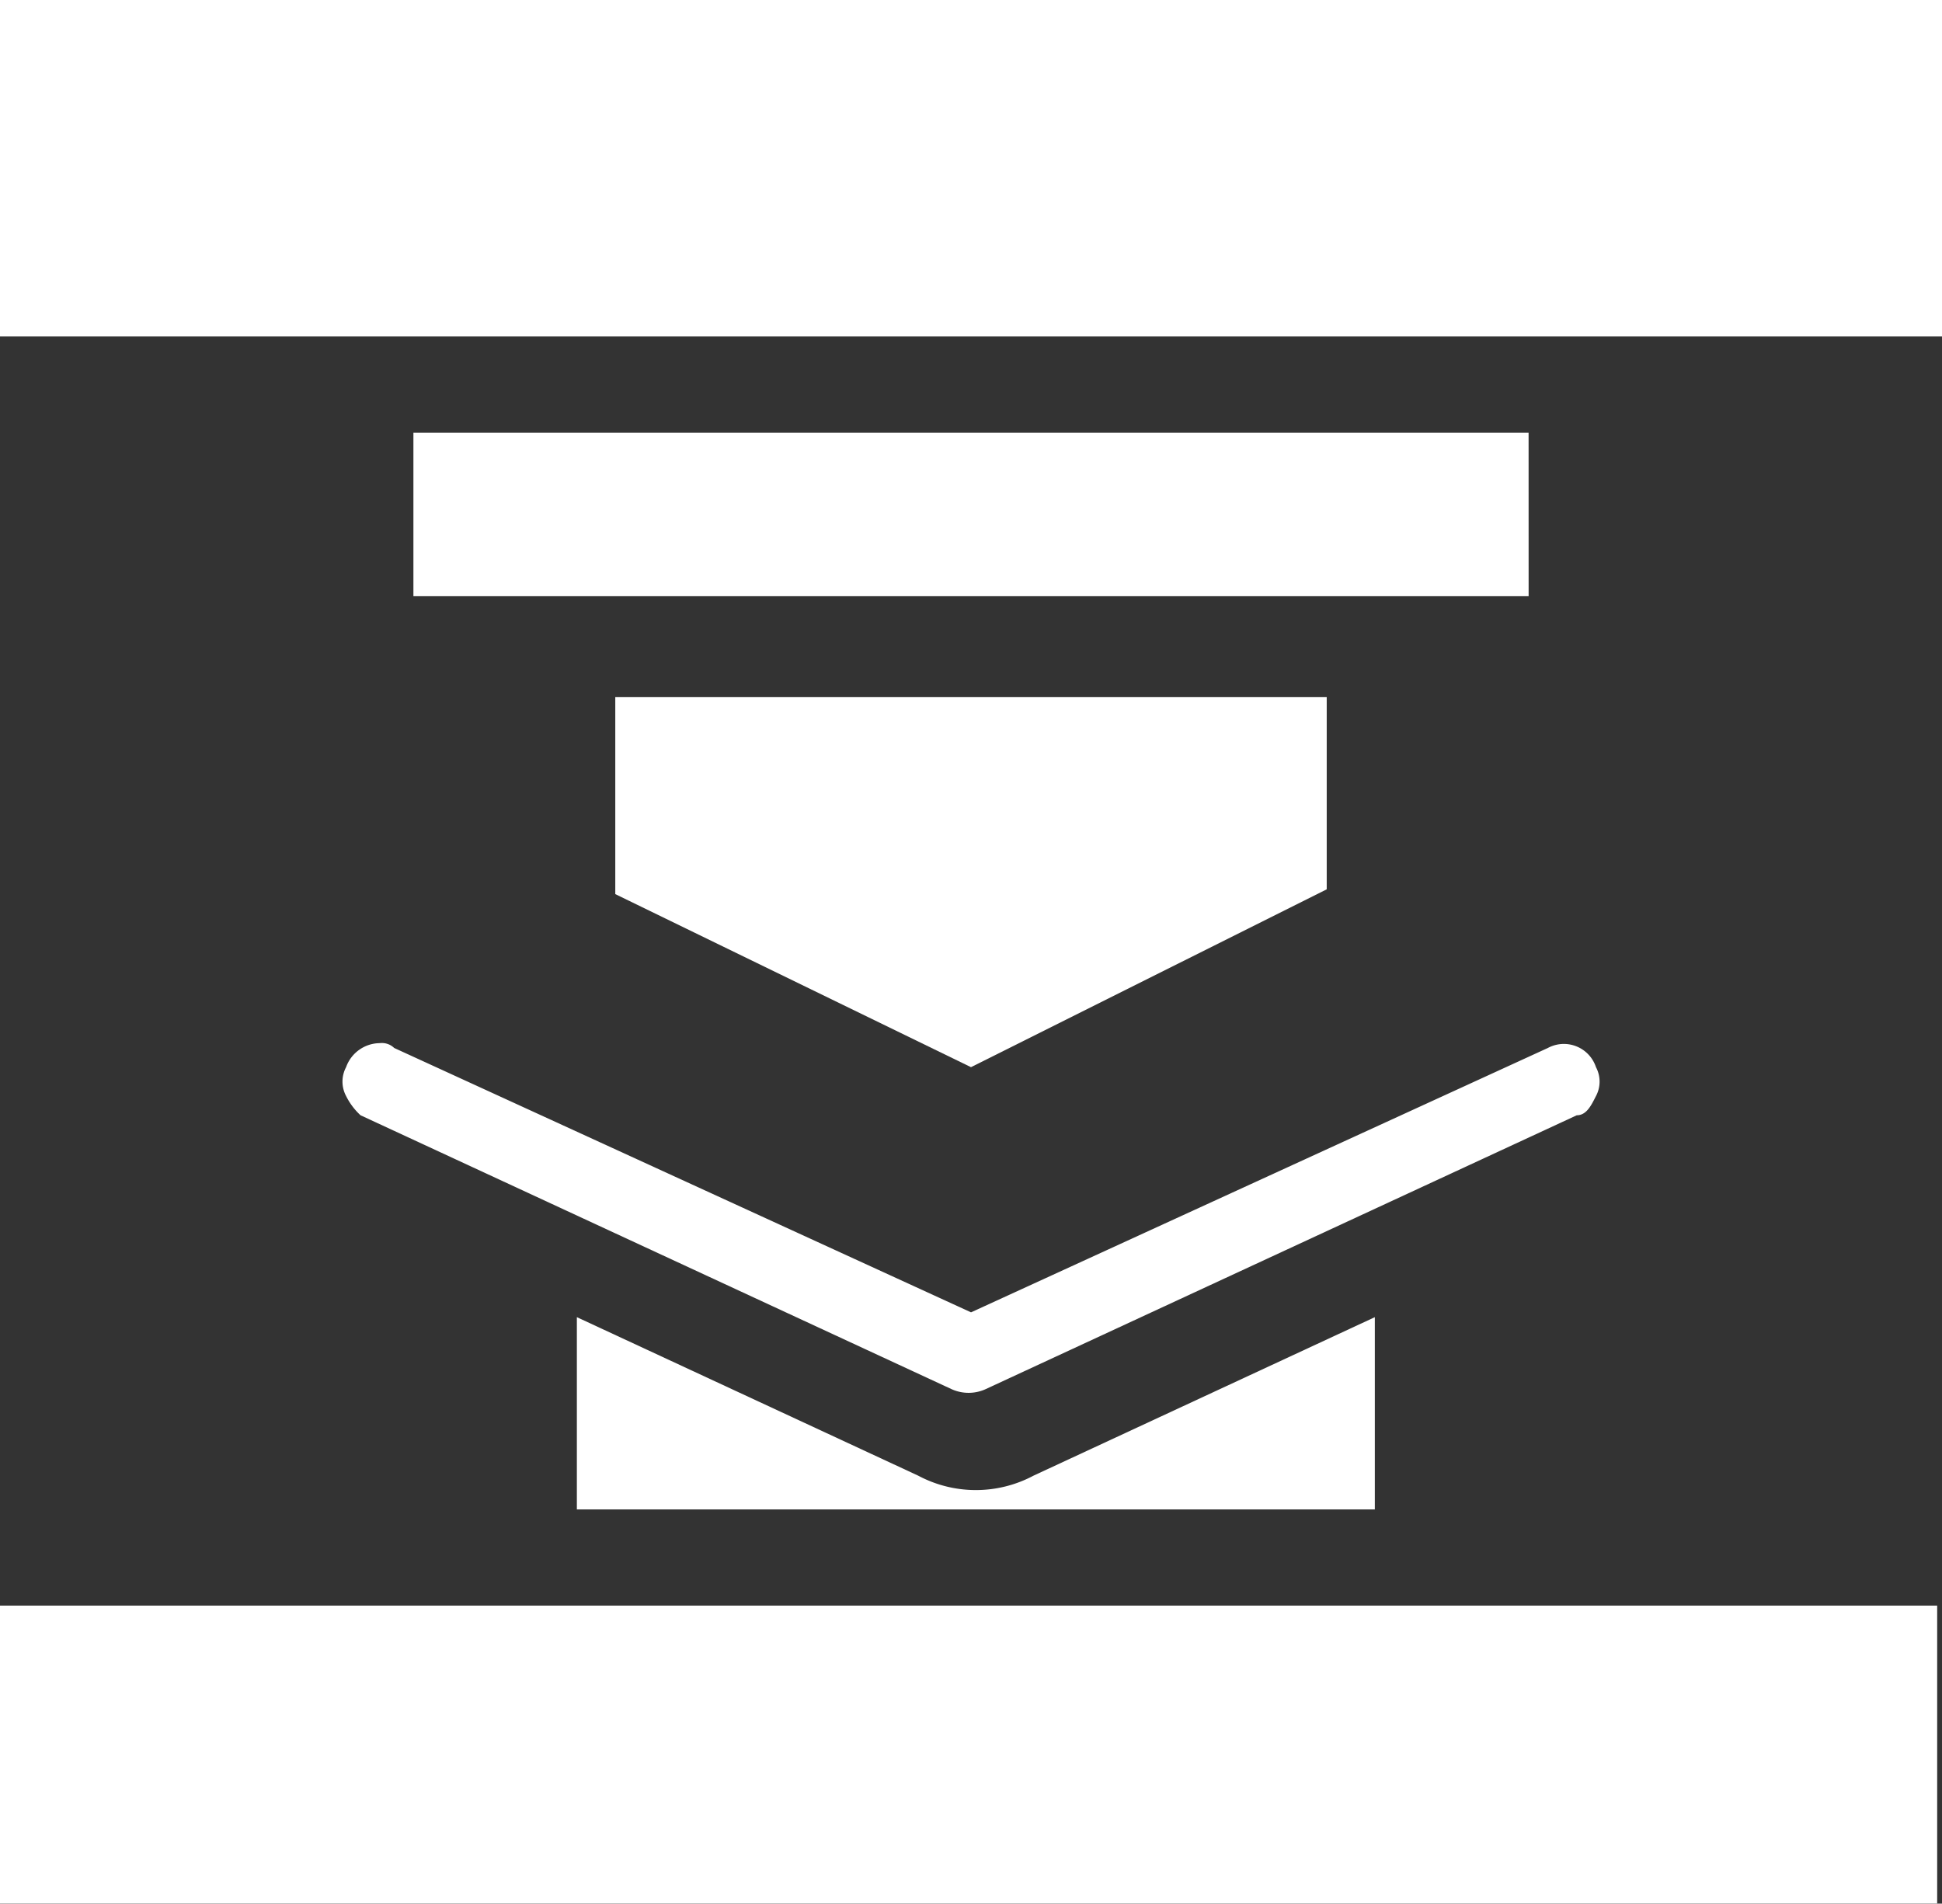
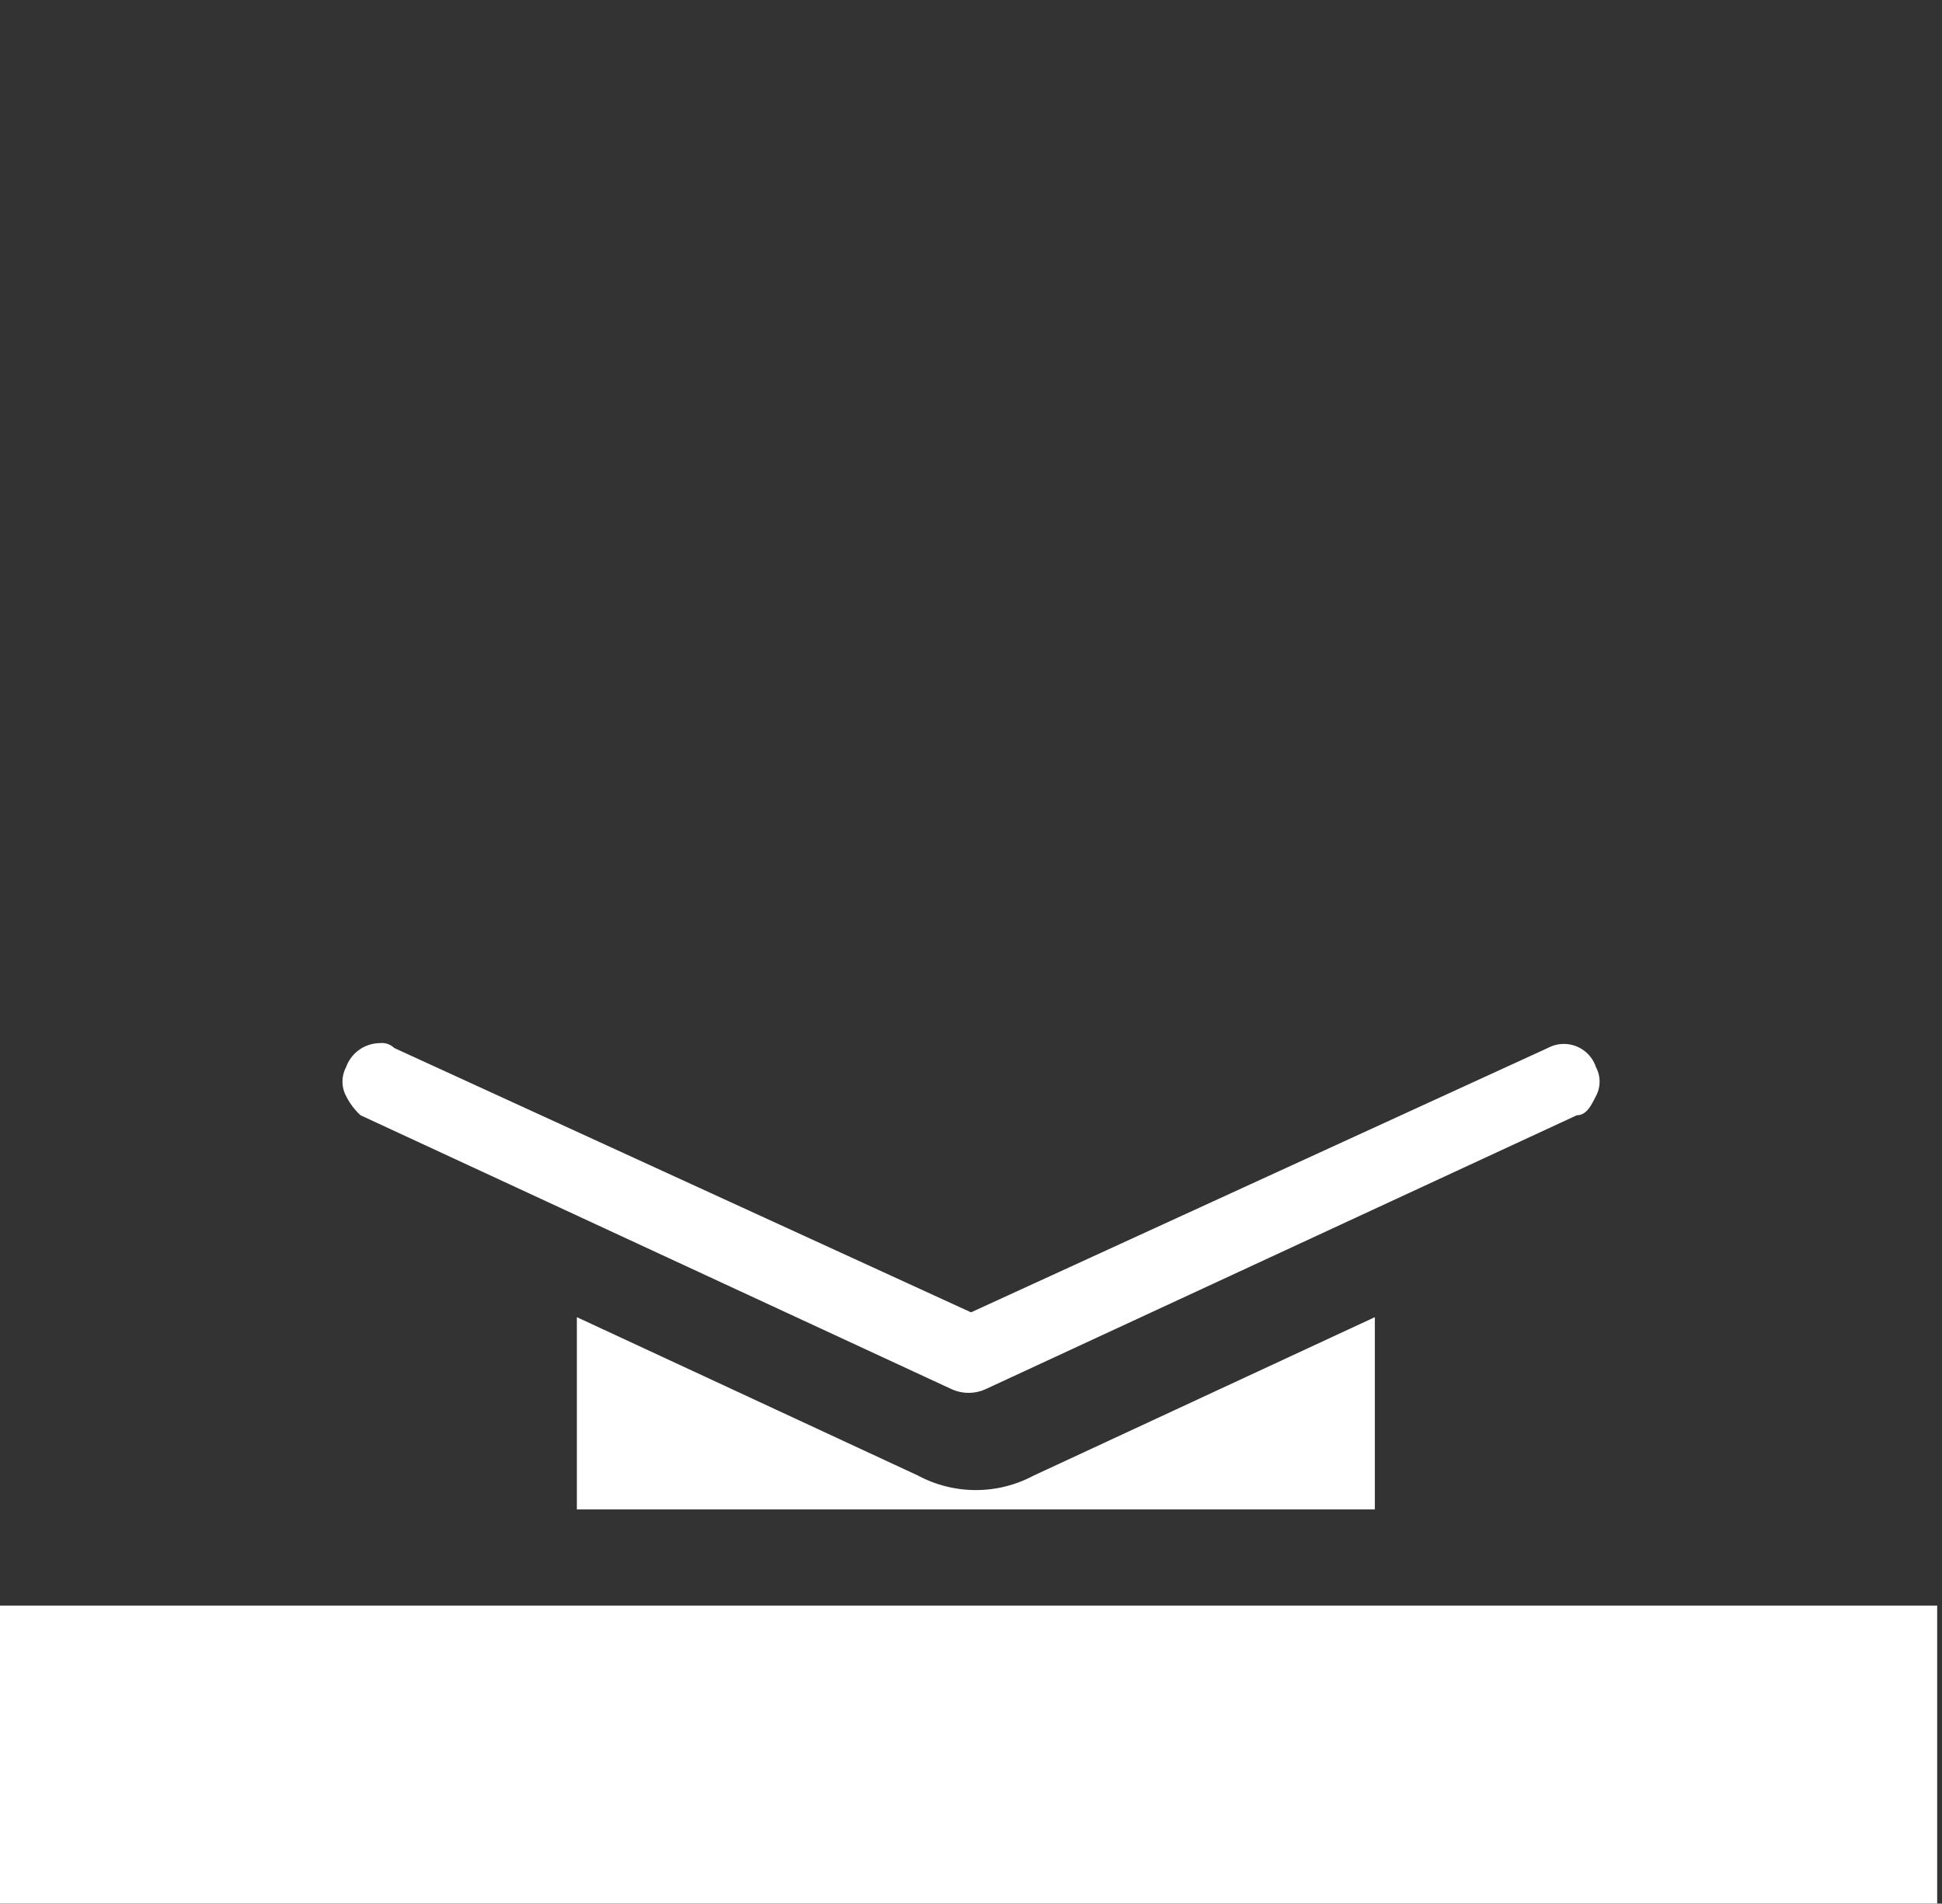
<svg xmlns="http://www.w3.org/2000/svg" width="61.27" height="60.057" viewBox="0 0 61.27 60.057">
  <rect x="0" y="0" width="61.27" height="60.057" fill="#333333" stroke="none" />
  <g id="noun-bending-metal-4416041" transform="translate(-11.8 0.257)">
    <g id="Group_693" data-name="Group 693" transform="translate(0 -12.457)">
      <g id="Group_691" data-name="Group 691" transform="translate(11.8 12.2)">
-         <path id="Path_466" data-name="Path 466" d="M53.658,40.257,42.435,45.868l-11.223-5.46V34.19H53.658Zm6.37-9.251H24.843V25.849H60.027Zm13.043-8.19H11.8V12.2H73.07Z" transform="translate(-11.8 -12.2)" fill="#fff" />
-       </g>
+         </g>
      <g id="Group_692" data-name="Group 692" transform="translate(11.8 45.11)">
        <path id="Path_467" data-name="Path 467" d="M22.719,35.568a.967.967,0,0,1,0-.91,1.14,1.14,0,0,1,1.062-.758.557.557,0,0,1,.455.152l18.2,8.341,18.2-8.341a1.066,1.066,0,0,1,1.517.607.967.967,0,0,1,0,.91c-.152.3-.3.607-.607.607L42.89,44.819a1.3,1.3,0,0,1-1.062,0L23.174,36.175A2.094,2.094,0,0,1,22.719,35.568ZM30,42.545l10.768,5a3.867,3.867,0,0,0,3.64,0l10.768-5v6.066H30Zm43.071,18.5H11.8v-9.4H72.918v9.4Z" transform="translate(-11.8 -33.9)" fill="#fff" />
      </g>
    </g>
  </g>
</svg>